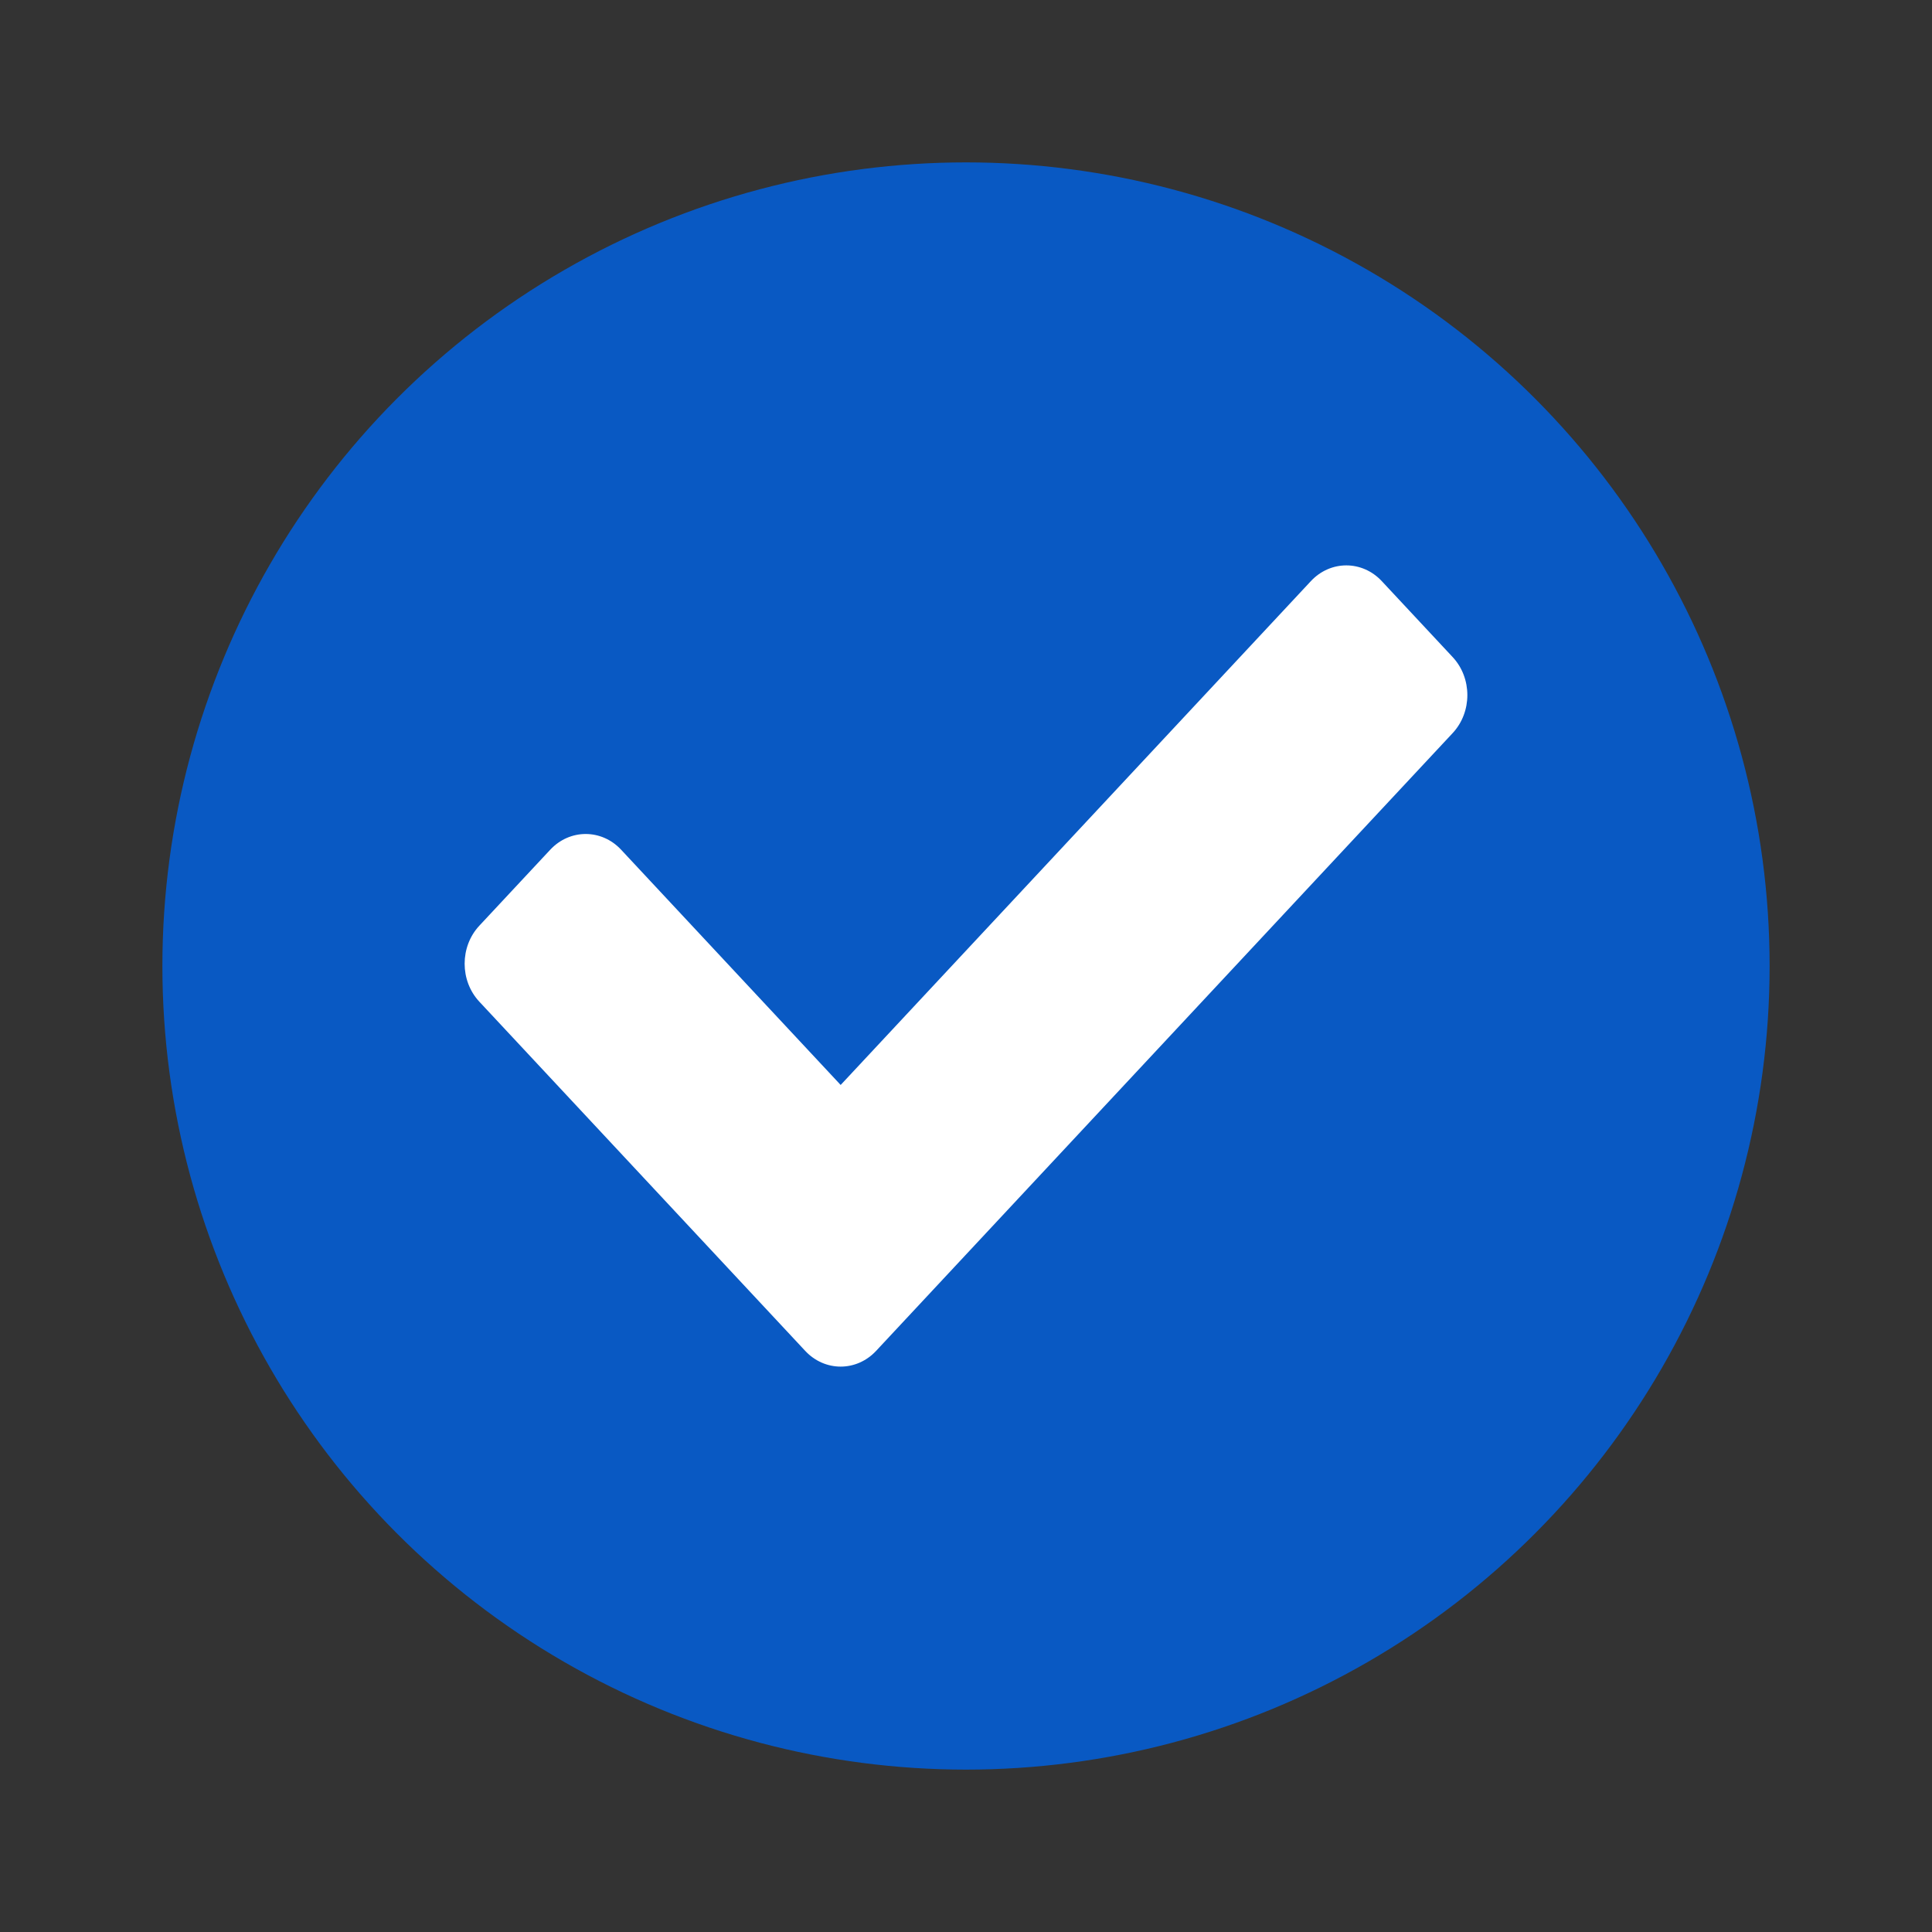
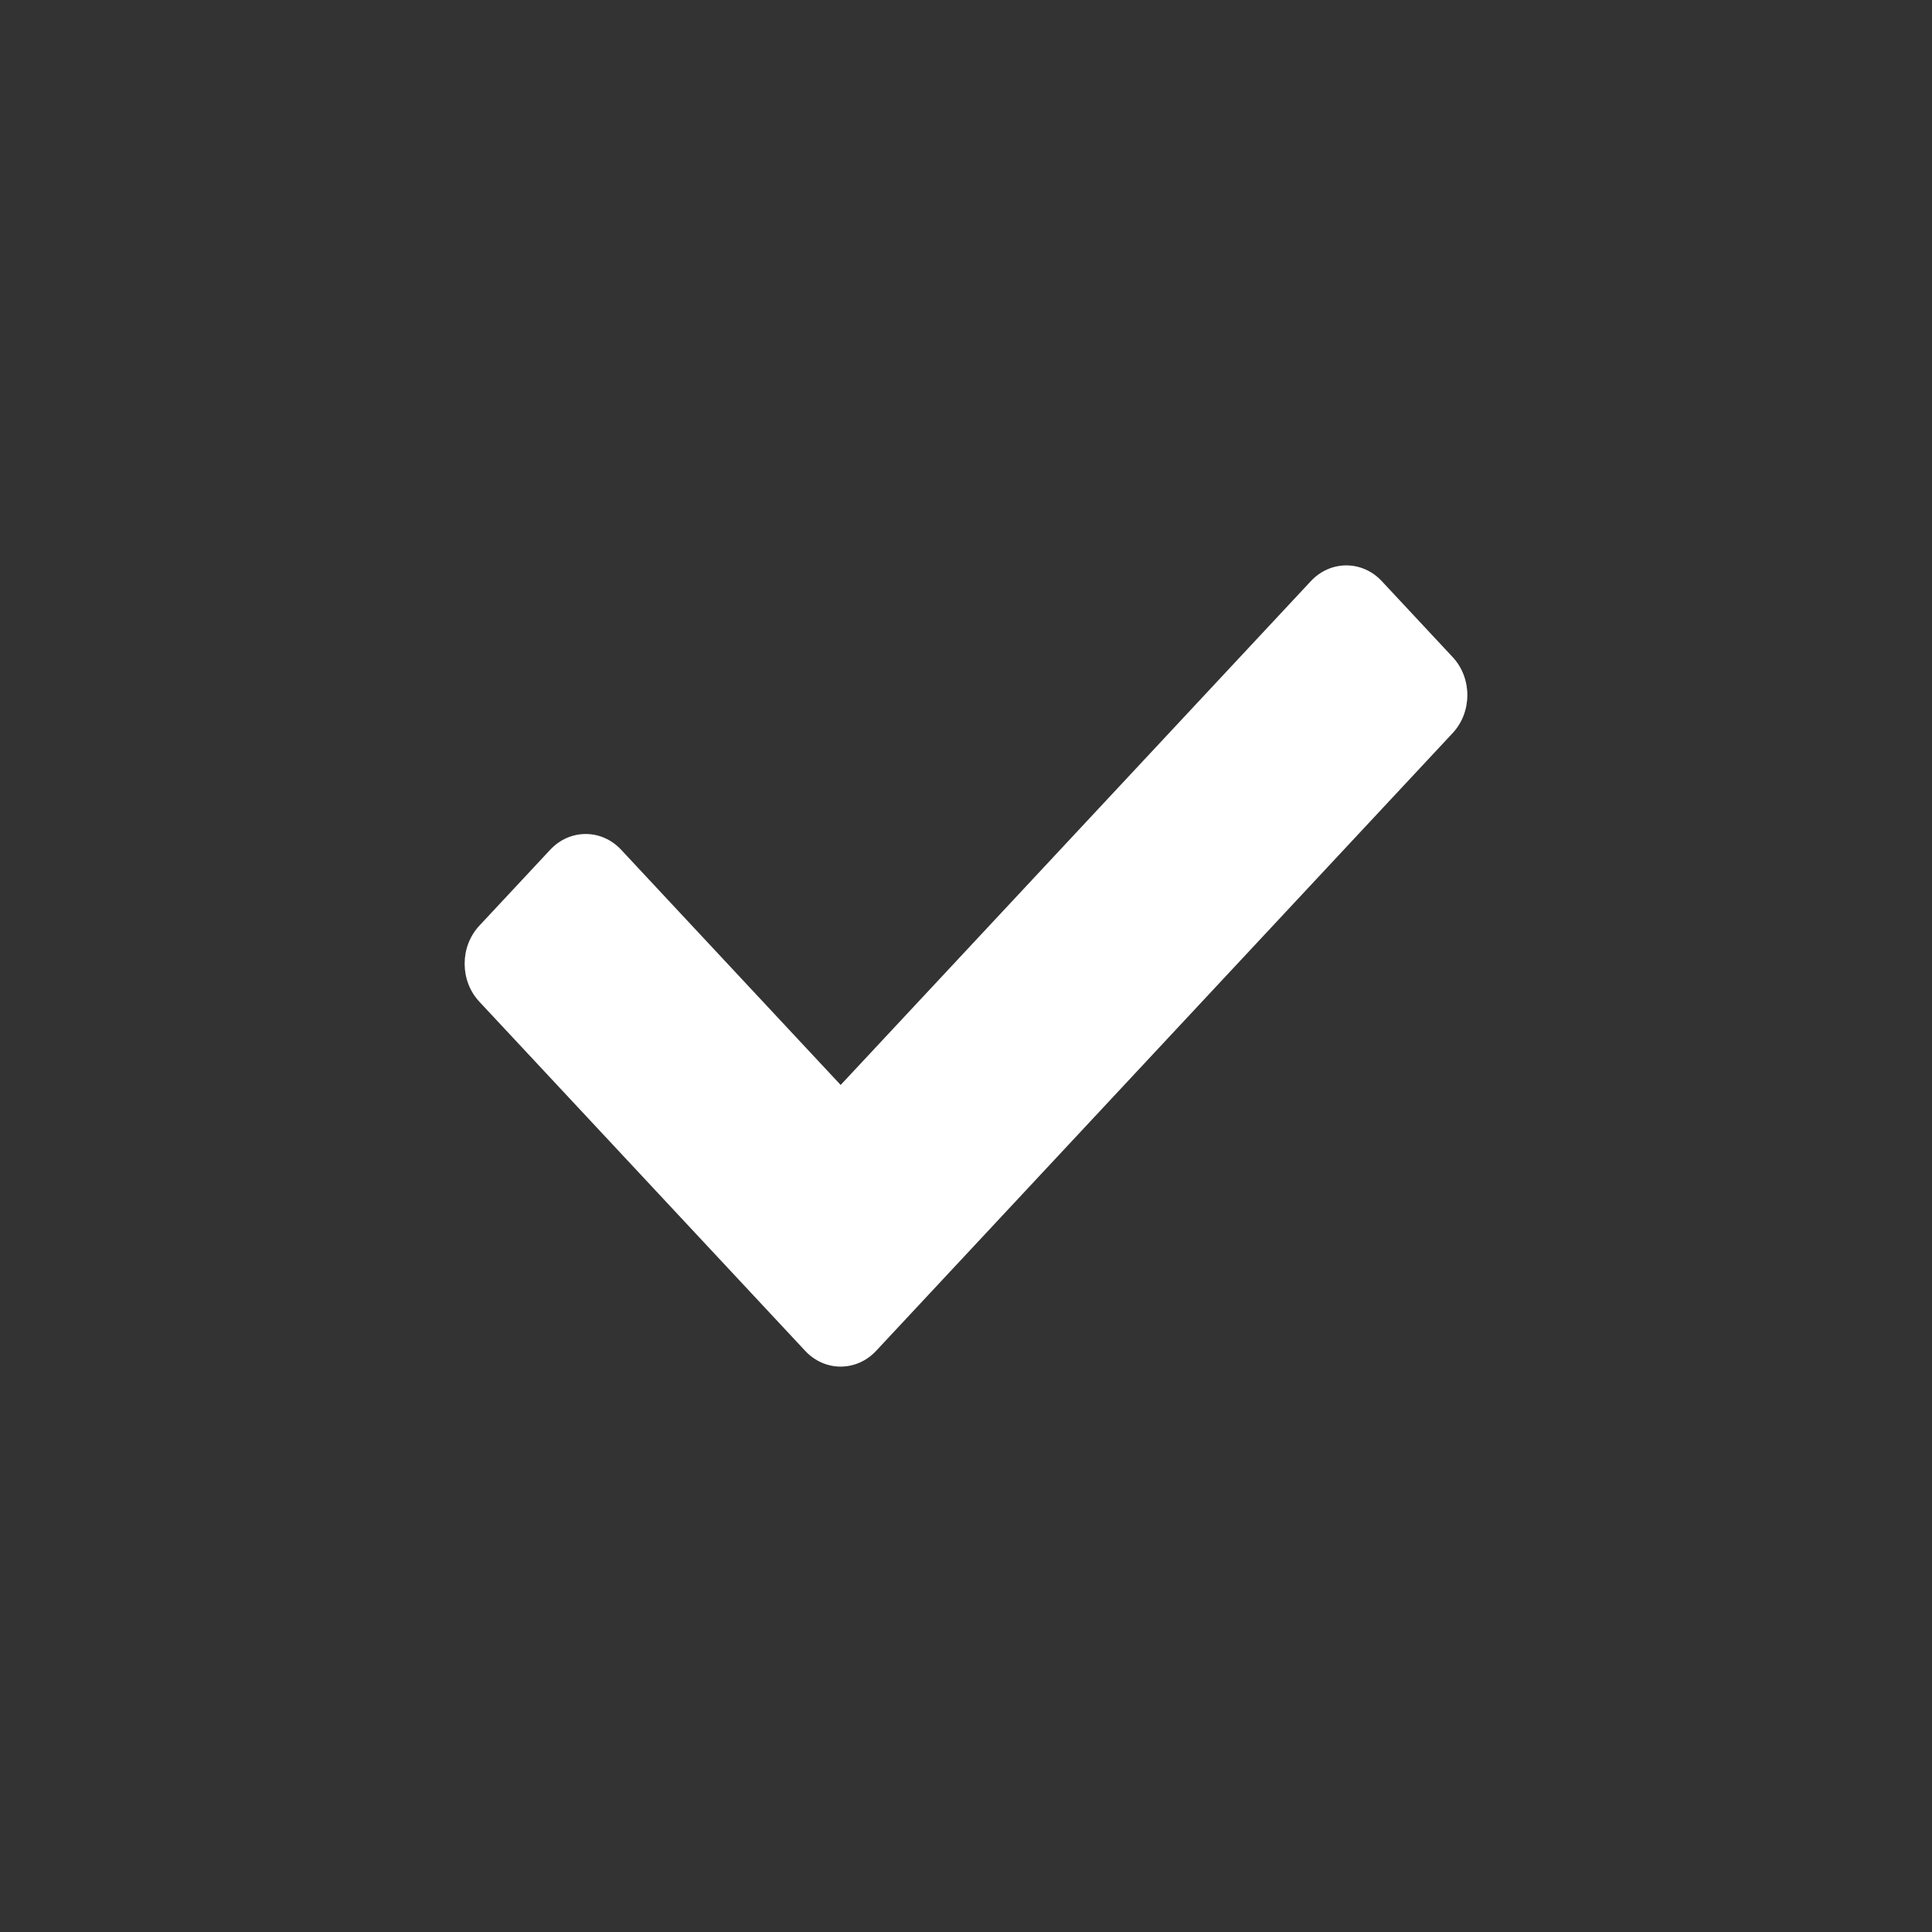
<svg xmlns="http://www.w3.org/2000/svg" width="464px" height="464px" viewBox="0 0 464 464" version="1.1">
  <rect x="0" y="0" width="464" height="464" fill="#333333" stroke="none" />
  <title>checks</title>
  <g id="checks" stroke="none" stroke-width="1" fill="none" fill-rule="evenodd">
    <g id="Group" transform="translate(39, 39)">
-       <circle id="Oval" fill="#0959C3" cx="193" cy="193" r="193" />
      <g id="check-solid" transform="translate(72.591, 96.788)" fill="#FFFFFF" fill-rule="nonzero">
        <path d="M81.792,188.645 L3.527,104.781 C-1.176,99.743 -1.176,91.574 3.527,86.535 L20.555,68.289 C25.257,63.25 32.881,63.25 37.583,68.289 L90.307,124.783 L203.235,3.779 C207.937,-1.26 215.561,-1.26 220.263,3.779 L237.291,22.025 C241.993,27.063 241.993,35.232 237.291,40.271 L98.821,188.645 C94.118,193.684 86.495,193.684 81.792,188.645 L81.792,188.645 Z" id="Path" />
      </g>
    </g>
  </g>
</svg>